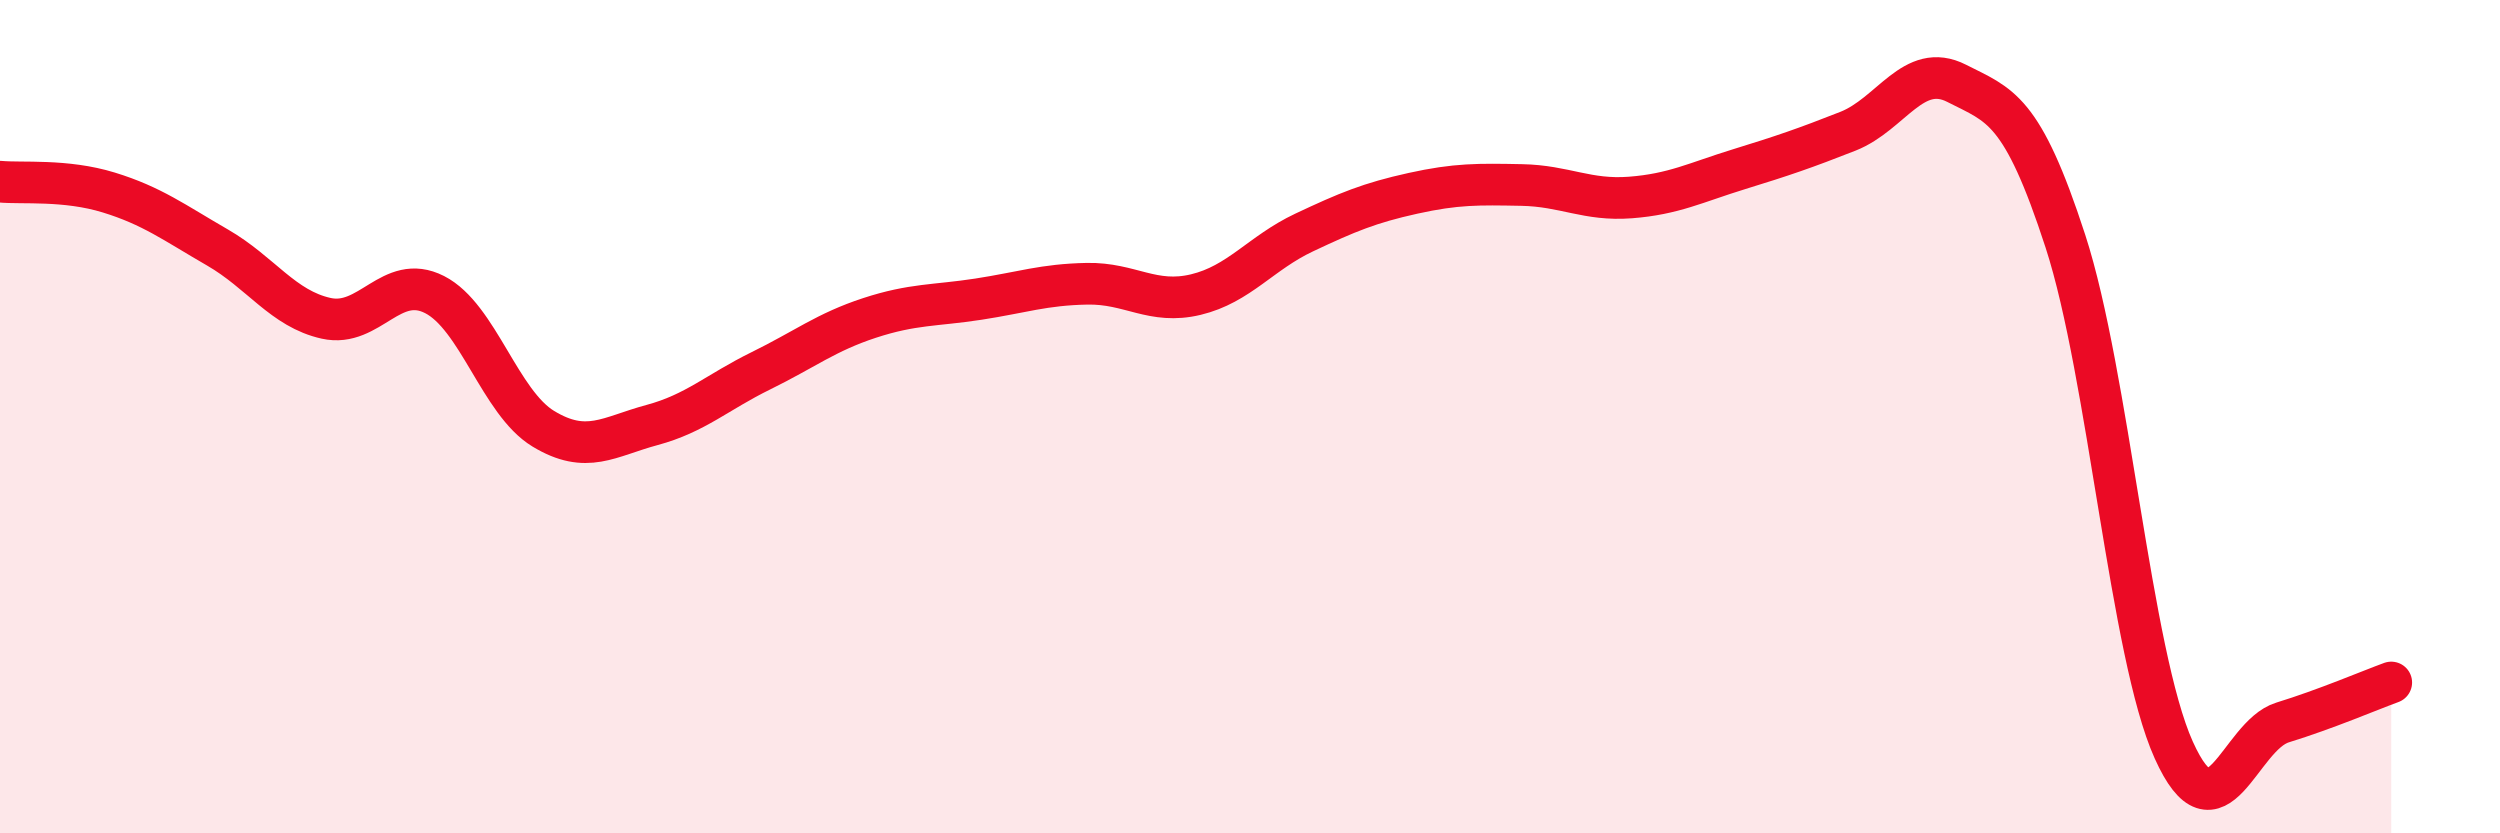
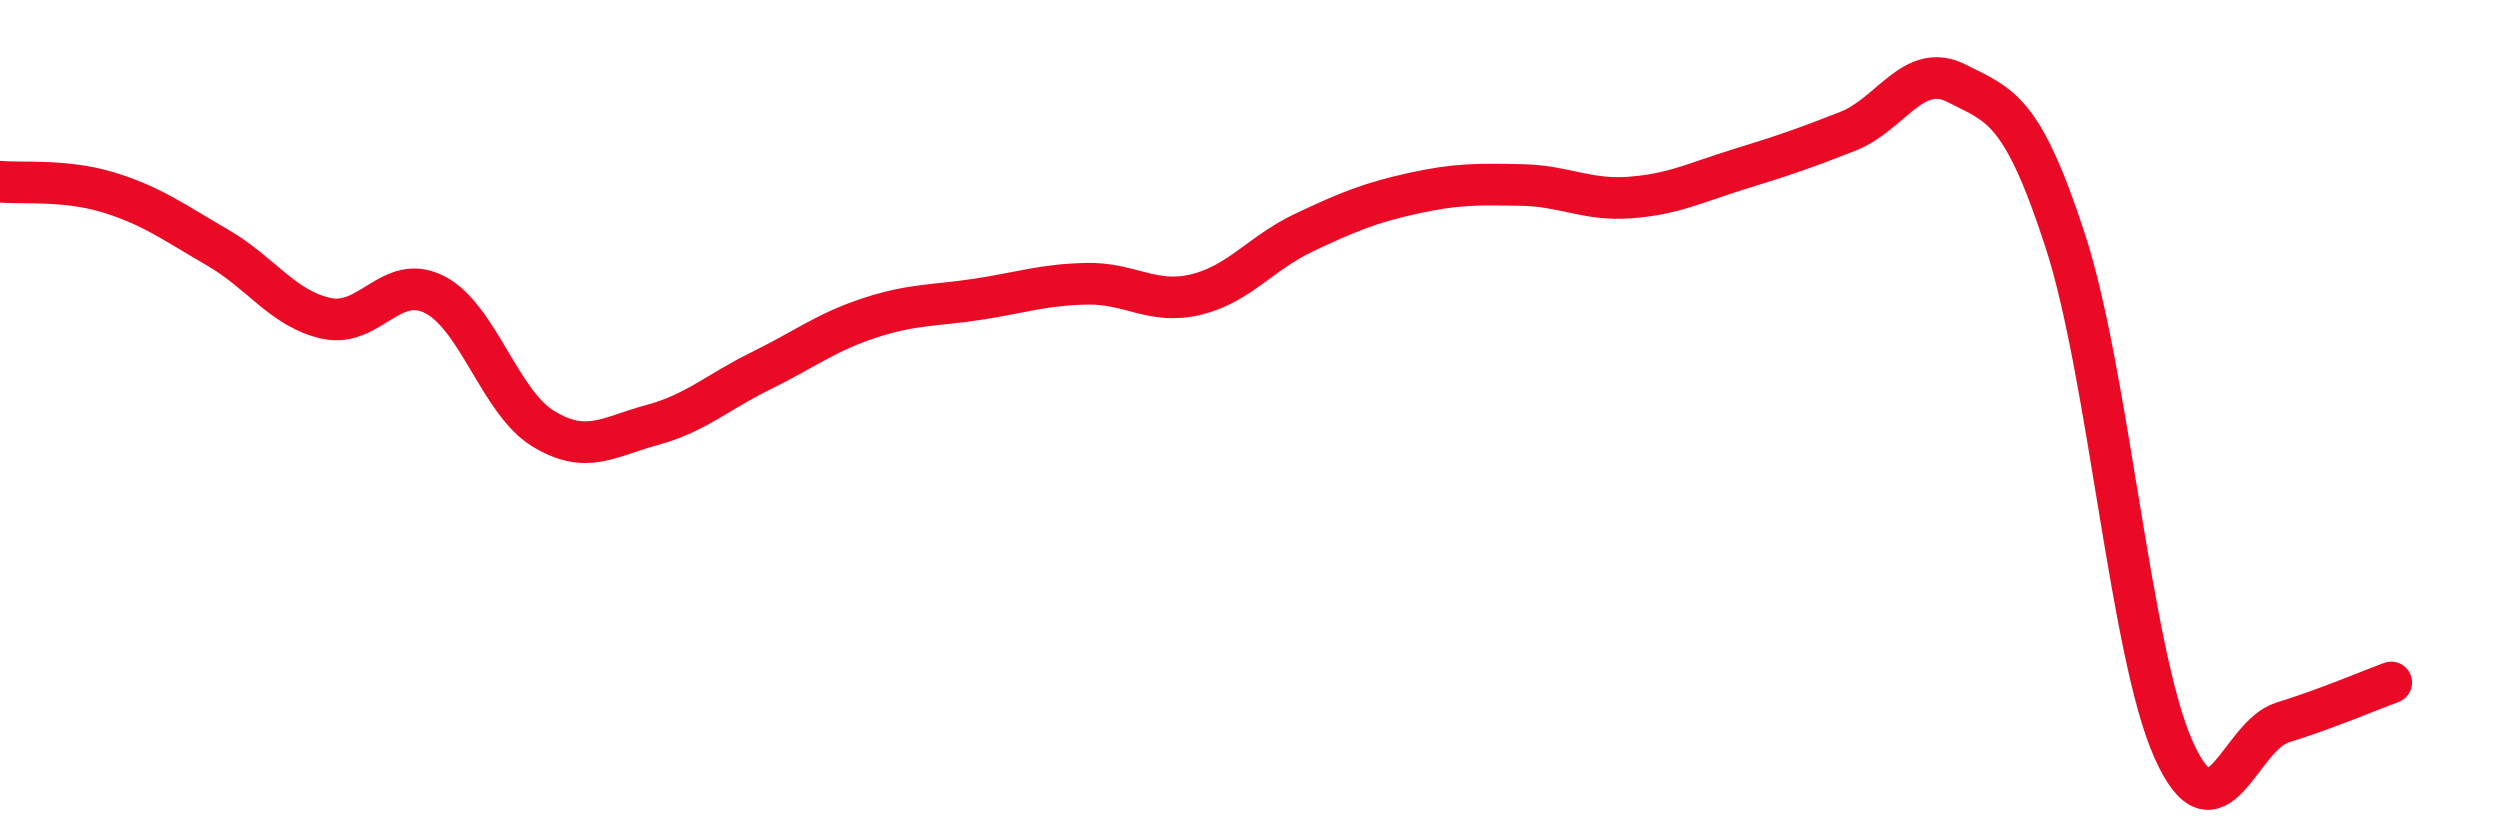
<svg xmlns="http://www.w3.org/2000/svg" width="60" height="20" viewBox="0 0 60 20">
-   <path d="M 0,4.36 C 0.52,4.41 1.57,4.3 2.61,4.62 C 3.65,4.94 4.18,5.34 5.22,5.94 C 6.26,6.54 6.79,7.41 7.83,7.64 C 8.87,7.87 9.39,6.54 10.43,7.07 C 11.47,7.6 12,9.66 13.04,10.29 C 14.08,10.92 14.61,10.48 15.65,10.2 C 16.69,9.92 17.22,9.41 18.26,8.9 C 19.3,8.39 19.83,7.97 20.87,7.63 C 21.91,7.29 22.44,7.34 23.48,7.18 C 24.52,7.02 25.05,6.83 26.09,6.81 C 27.13,6.79 27.66,7.32 28.7,7.07 C 29.74,6.82 30.26,6.07 31.3,5.58 C 32.34,5.09 32.87,4.87 33.91,4.64 C 34.95,4.41 35.48,4.42 36.52,4.44 C 37.56,4.46 38.09,4.82 39.13,4.74 C 40.17,4.66 40.7,4.38 41.74,4.06 C 42.78,3.74 43.31,3.56 44.35,3.15 C 45.39,2.74 45.92,1.47 46.96,2 C 48,2.53 48.53,2.59 49.57,5.79 C 50.61,8.99 51.13,15.69 52.17,18 C 53.21,20.31 53.74,17.66 54.78,17.34 C 55.82,17.02 56.87,16.57 57.39,16.38L57.39 20L0 20Z" fill="#EB0A25" opacity="0.1" stroke-linecap="round" stroke-linejoin="round" />
  <path d="M 0,4.36 C 0.52,4.41 1.57,4.3 2.61,4.62 C 3.65,4.94 4.18,5.34 5.22,5.94 C 6.26,6.54 6.79,7.41 7.83,7.64 C 8.87,7.87 9.39,6.54 10.43,7.07 C 11.47,7.6 12,9.66 13.04,10.29 C 14.08,10.92 14.61,10.48 15.65,10.2 C 16.69,9.92 17.22,9.41 18.26,8.9 C 19.3,8.39 19.83,7.97 20.87,7.63 C 21.91,7.29 22.44,7.34 23.48,7.18 C 24.52,7.02 25.05,6.83 26.09,6.81 C 27.13,6.79 27.66,7.32 28.7,7.07 C 29.74,6.82 30.26,6.07 31.3,5.58 C 32.34,5.09 32.87,4.87 33.91,4.64 C 34.95,4.41 35.48,4.42 36.52,4.44 C 37.56,4.46 38.09,4.82 39.13,4.74 C 40.17,4.66 40.7,4.38 41.74,4.06 C 42.78,3.74 43.31,3.56 44.35,3.15 C 45.39,2.74 45.92,1.47 46.96,2 C 48,2.53 48.53,2.59 49.57,5.79 C 50.61,8.99 51.13,15.69 52.17,18 C 53.21,20.31 53.74,17.66 54.78,17.34 C 55.82,17.02 56.87,16.57 57.39,16.38" stroke="#EB0A25" stroke-width="1" fill="none" stroke-linecap="round" stroke-linejoin="round" />
</svg>